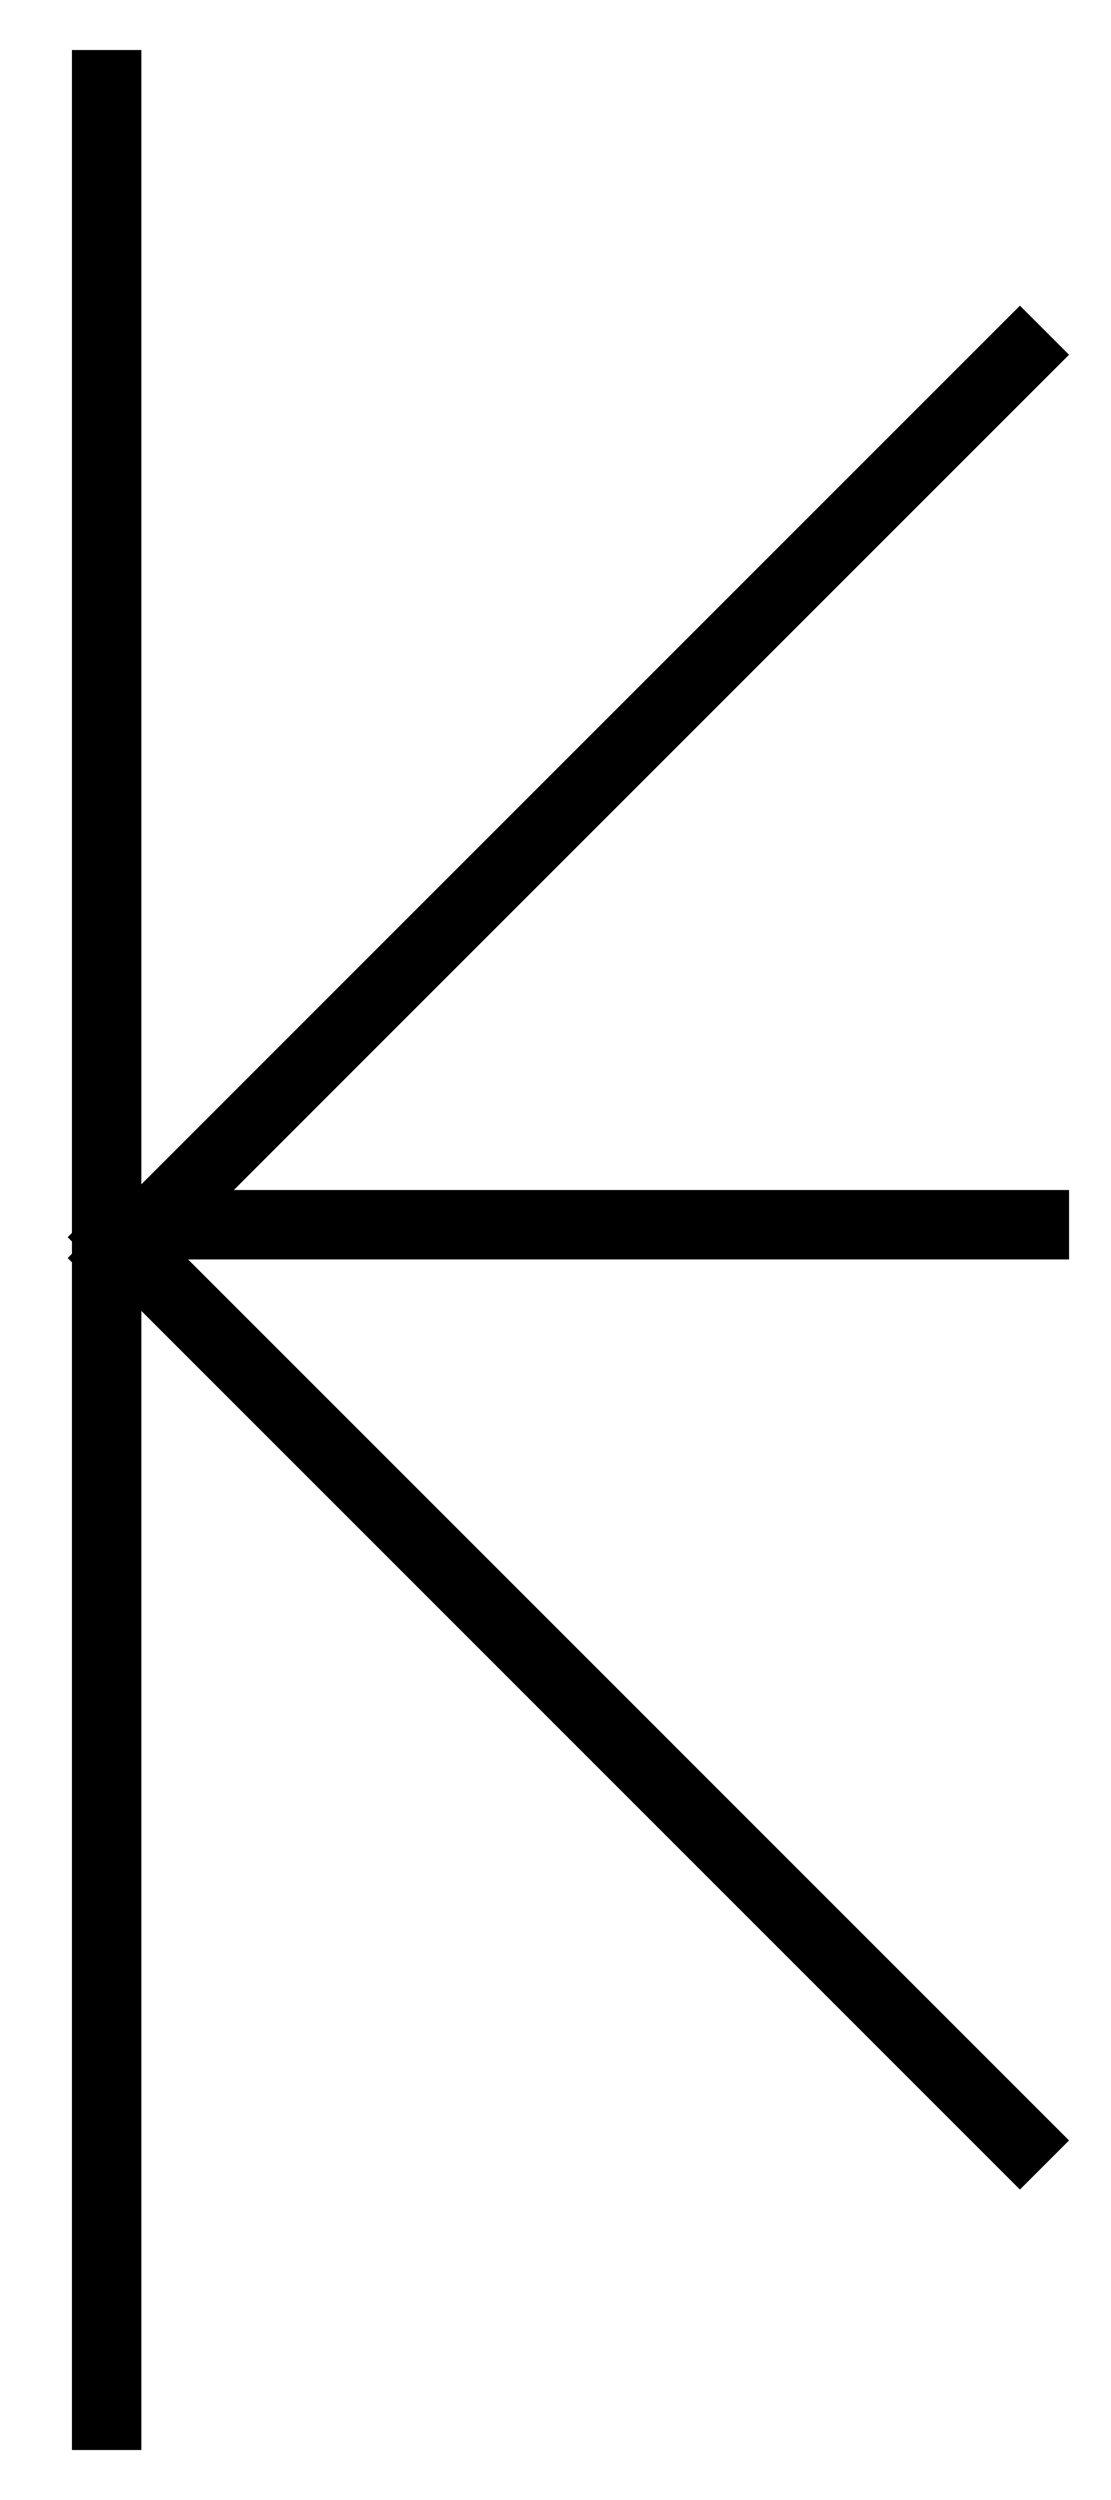
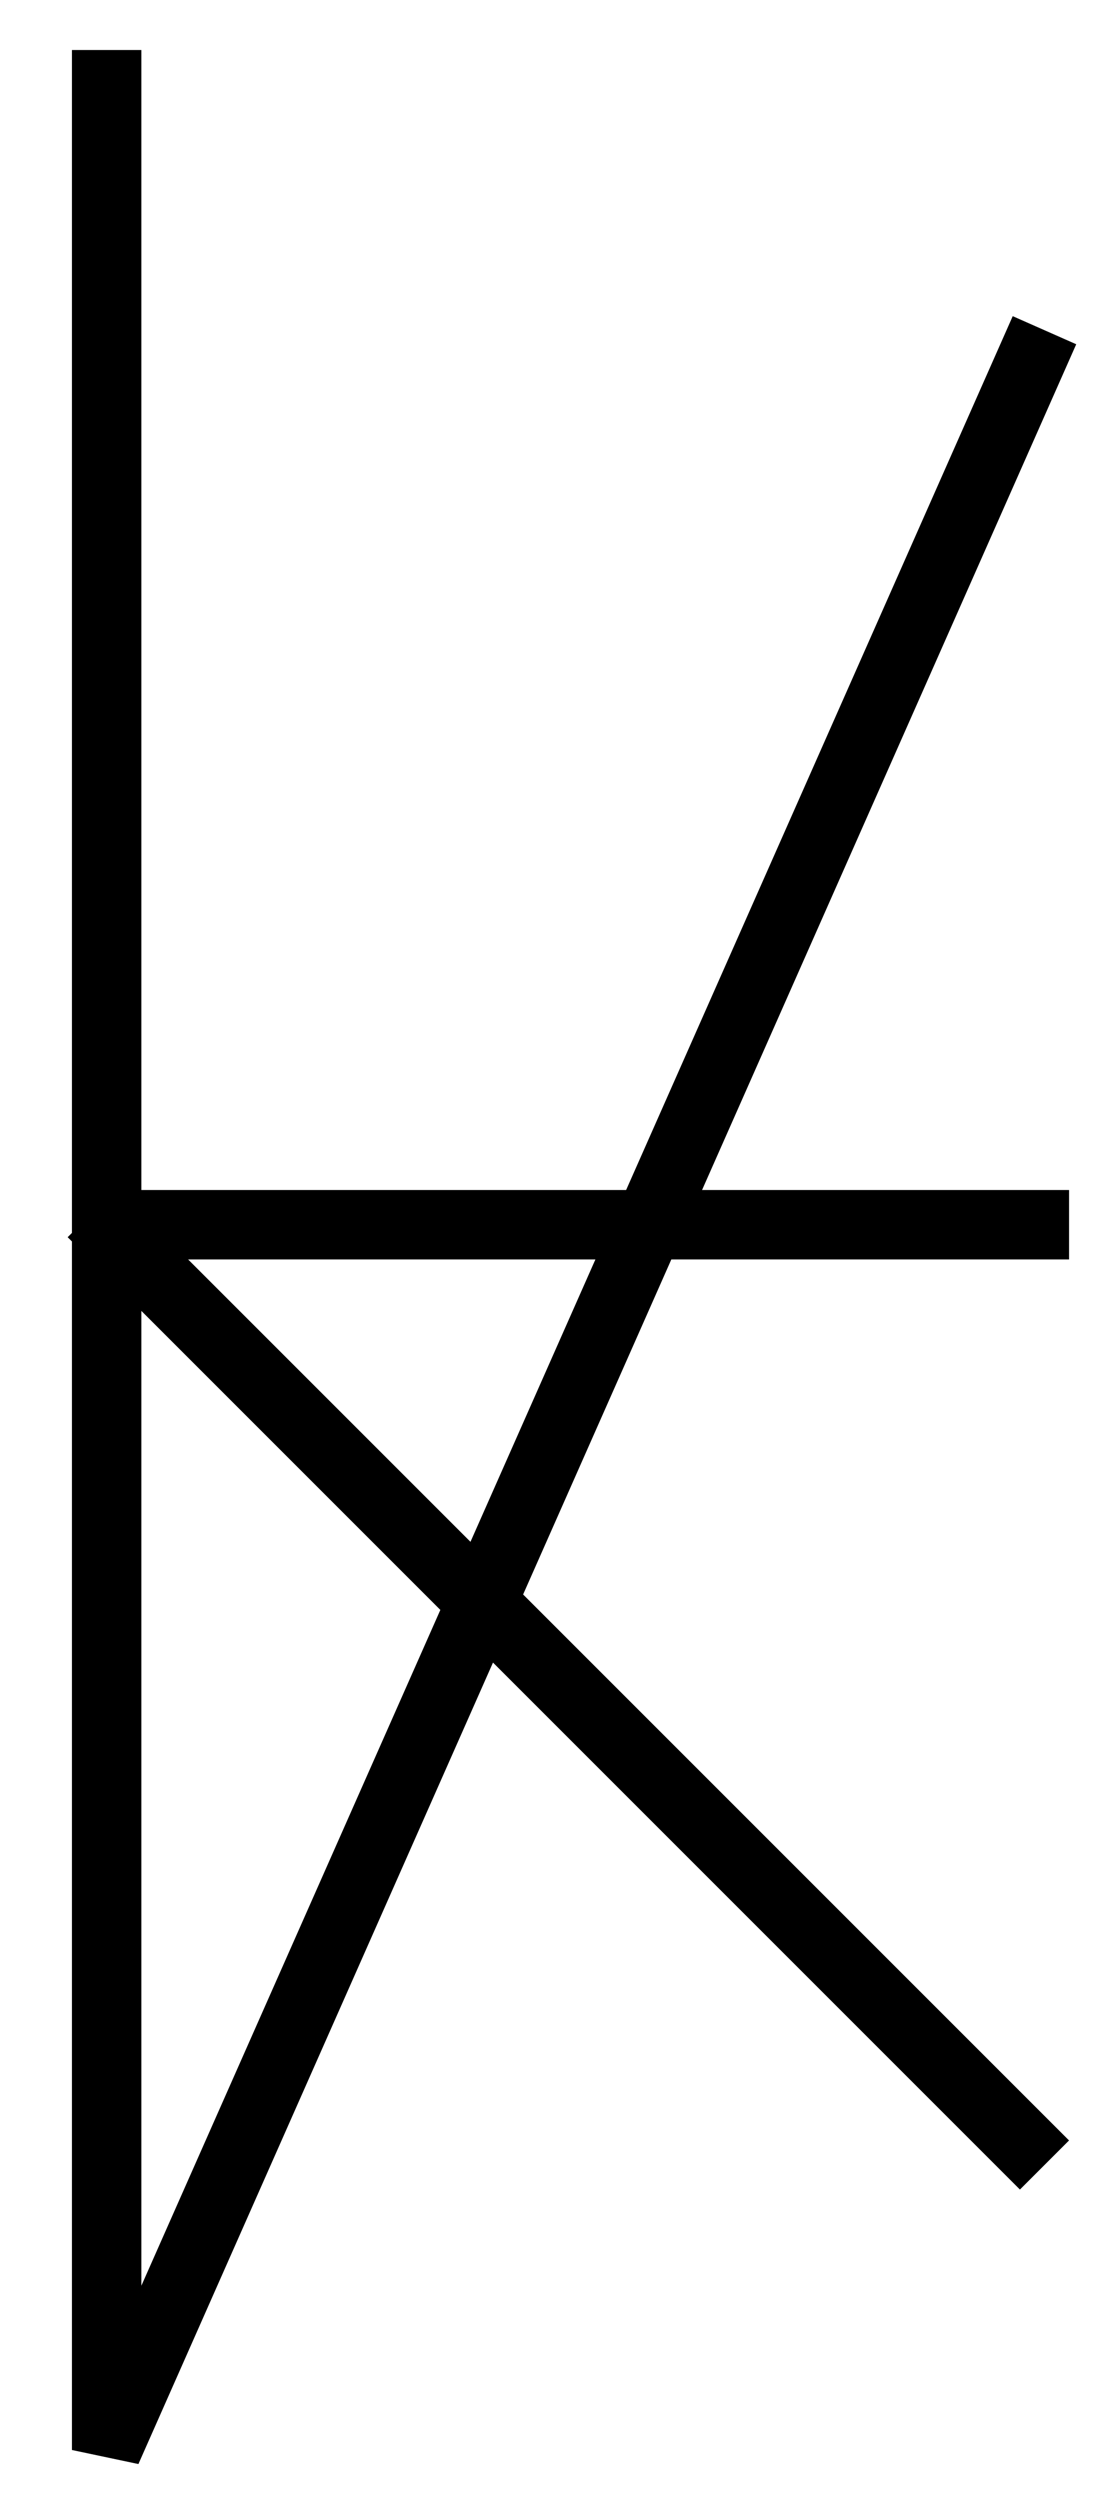
<svg xmlns="http://www.w3.org/2000/svg" width="16" height="36" viewBox="0 0 16 36" fill="none">
-   <path d="M1.536 0.72L1.536 35.28M1.328 18.469L15.042 4.755M1.328 17.462L15.042 31.176M1.89 17.636H15.396" stroke="black" />
+   <path d="M1.536 0.72L1.536 35.28L15.042 4.755M1.328 17.462L15.042 31.176M1.89 17.636H15.396" stroke="black" />
</svg>